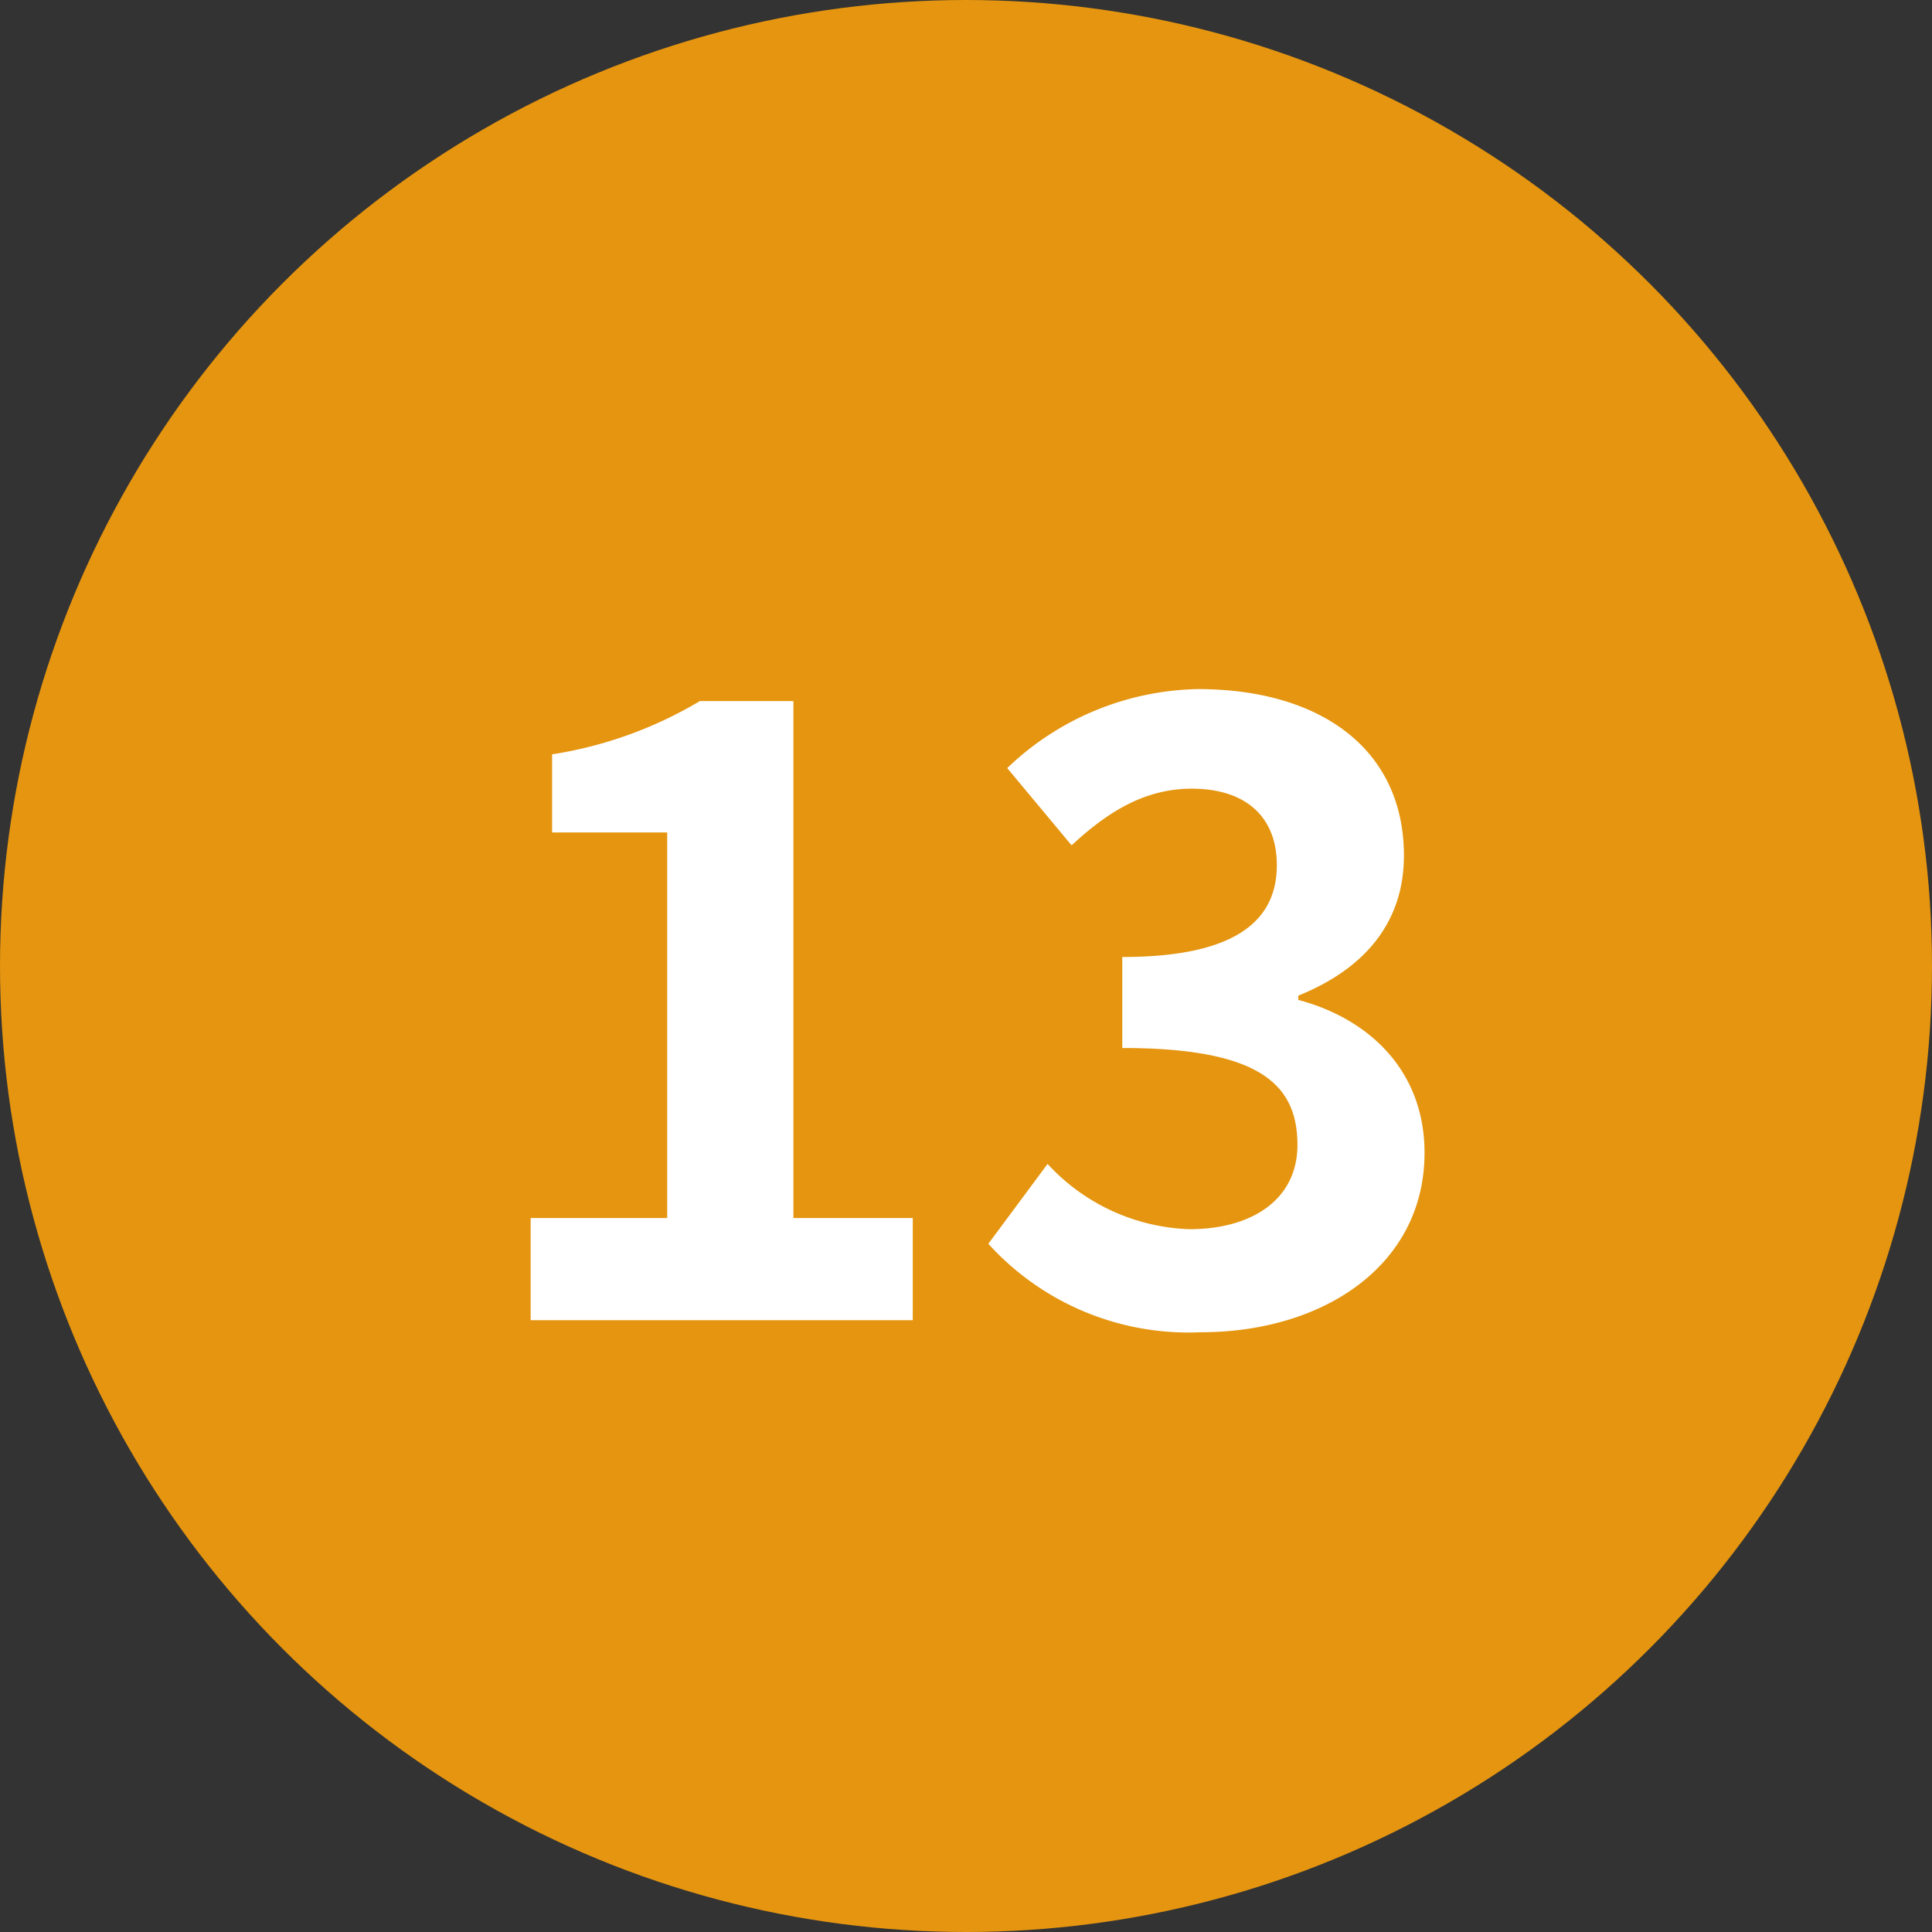
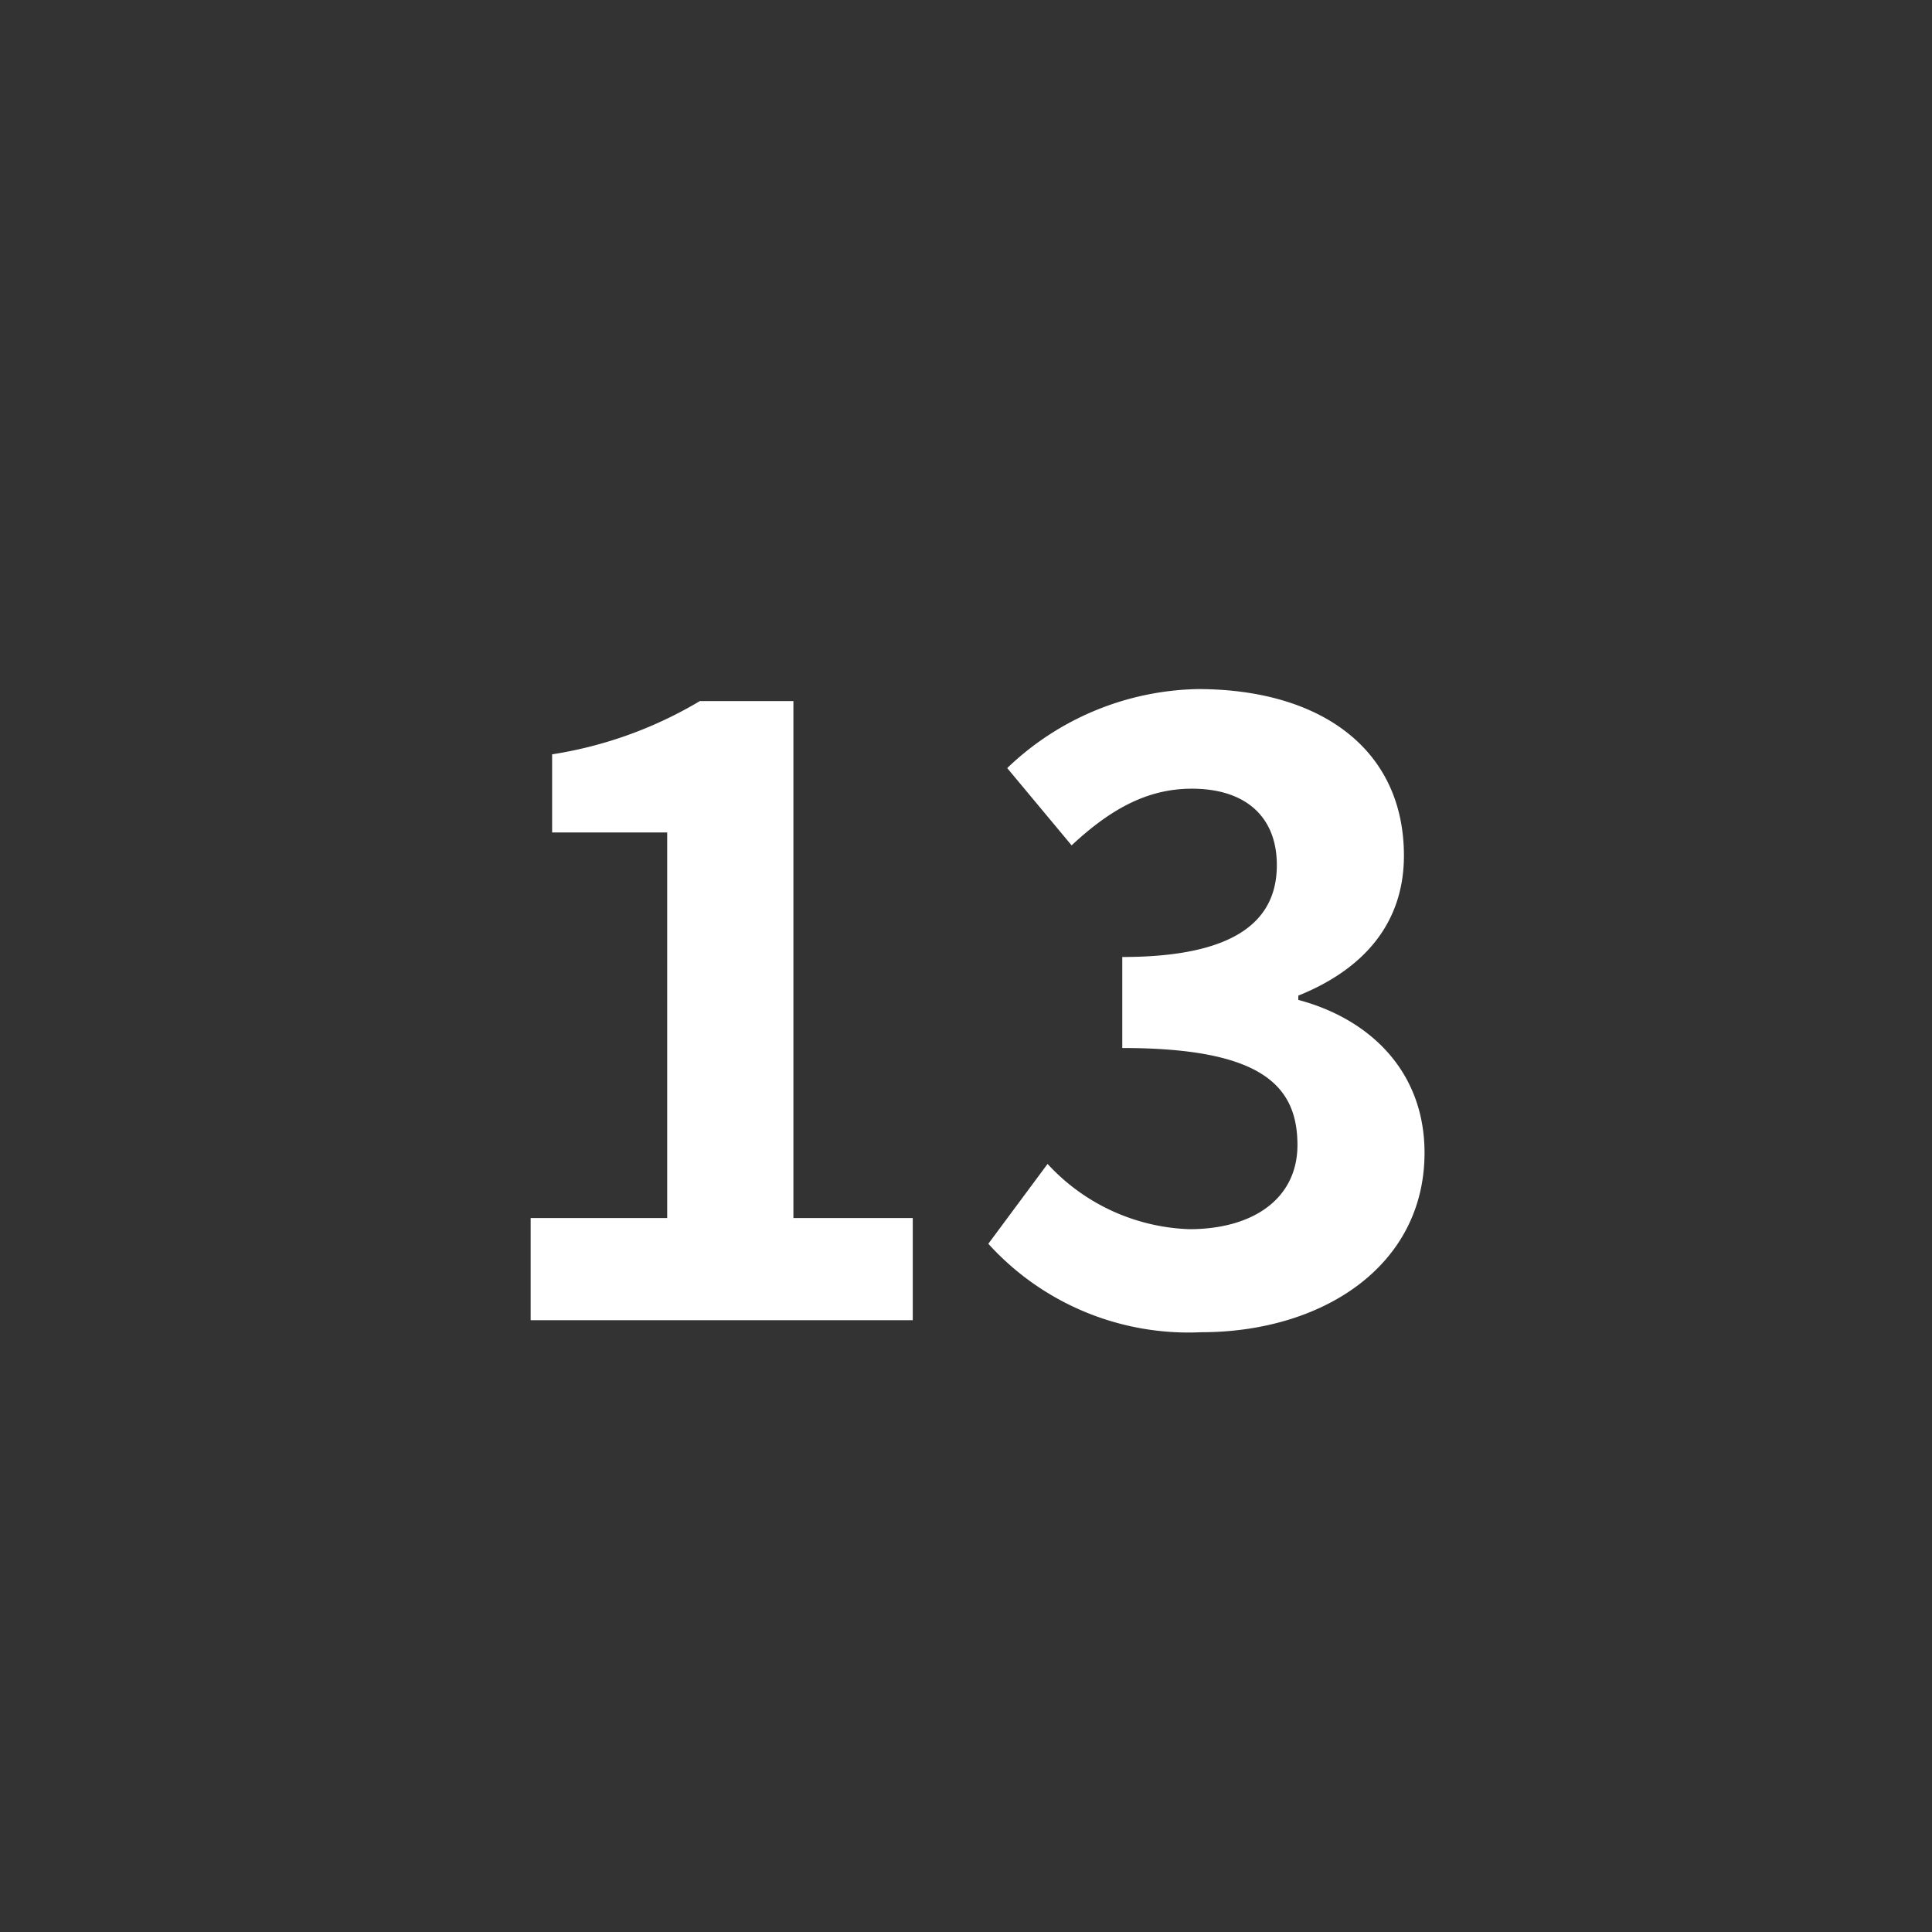
<svg xmlns="http://www.w3.org/2000/svg" width="90" height="90" viewBox="0 0 90 90">
  <rect x="0" y="0" width="90" height="90" fill="#333333" stroke="none" />
  <g id="number" transform="translate(-274 -987)">
-     <circle id="楕円形_42" data-name="楕円形 42" cx="45" cy="45" r="45" transform="translate(274 987)" fill="#e5950f" />
    <path id="パス_682" data-name="パス 682" d="M-20.28,0h17.8V-4.76H-8.04V-28.84H-12.4a19.2,19.2,0,0,1-6.88,2.48v3.64h5.36V-4.76h-6.36ZM10.96.56c5.64,0,10.4-3.08,10.4-8.36,0-3.8-2.56-6.24-5.88-7.12v-.2c3.08-1.24,4.92-3.4,4.92-6.52,0-4.96-3.88-7.76-9.6-7.76a13.173,13.173,0,0,0-8.88,3.68l3,3.6c1.76-1.64,3.48-2.64,5.6-2.64,2.52,0,3.96,1.32,3.96,3.56,0,2.48-1.76,4.28-7.2,4.28v4.24c6.44,0,8.16,1.72,8.16,4.52,0,2.48-2.04,3.92-5.04,3.92A9.4,9.4,0,0,1,3.8-7.28L1.04-3.56A12.583,12.583,0,0,0,10.96.56Z" transform="translate(319 1048.5)" fill="#fff" />
  </g>
</svg>